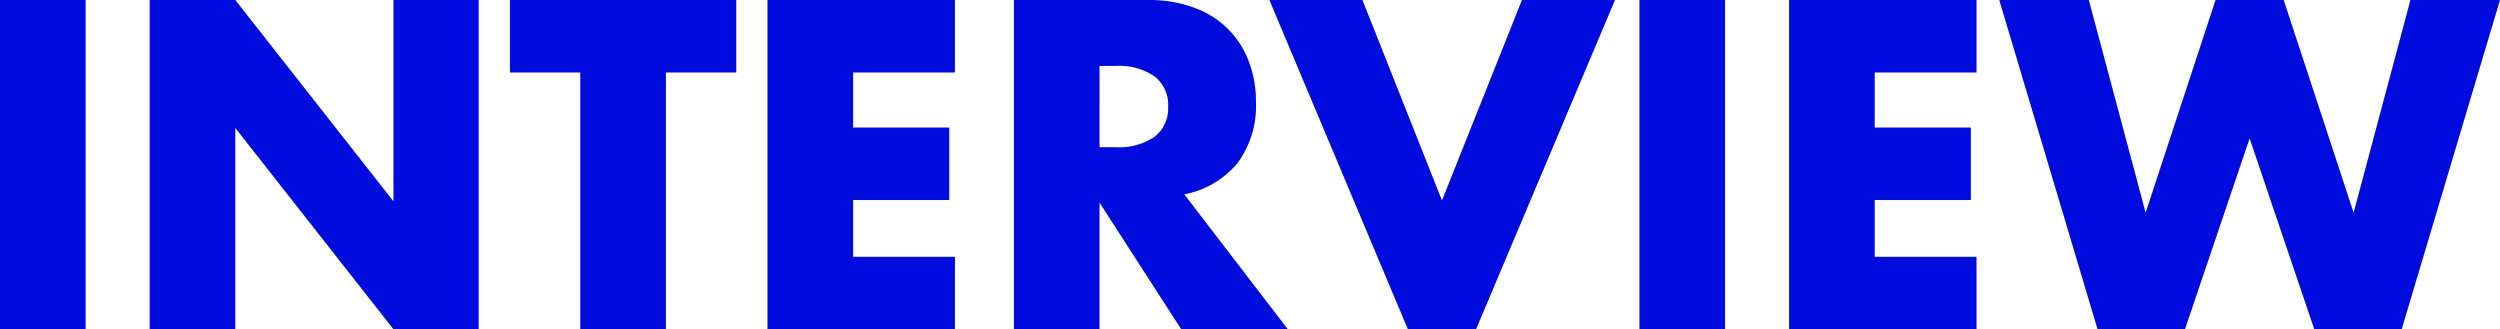
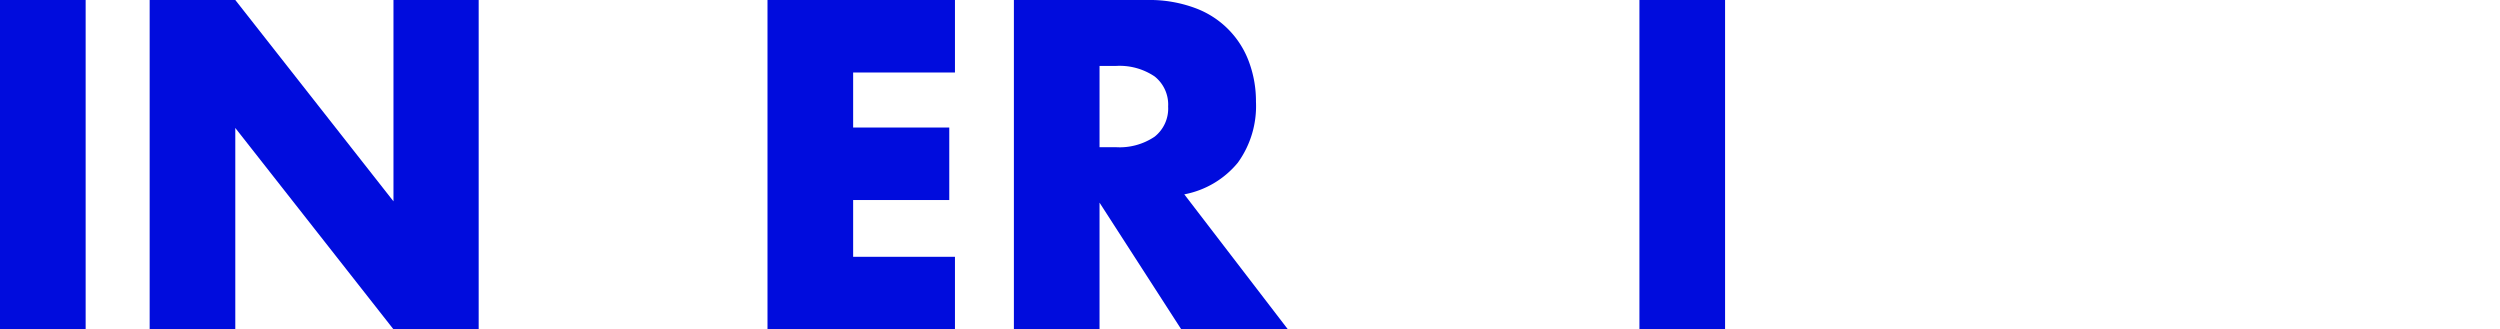
<svg xmlns="http://www.w3.org/2000/svg" viewBox="0 0 372 49">
  <defs>
    <style>.a{fill:#000cdd;}</style>
  </defs>
  <title>アセット 2</title>
  <path class="a" d="M12.744,0V49H0V0Z" />
  <path class="a" d="M22.269,49V0H35.012L58.549,29.959V0H71.227V49H58.549L35.012,19.041V49Z" />
-   <path class="a" d="M99.087,10.788V49H86.344V10.788H75.876V0H109.555V10.788Z" />
  <path class="a" d="M142.097,10.788H126.948v8.188h14.304v10.788H126.948V38.212H142.097V49H114.204V0h27.893Z" />
  <path class="a" d="M191.634,49H175.769L163.611,30.154V49H150.867V0H170.698a19.491,19.491,0,0,1,7.152,1.202,13.461,13.461,0,0,1,8.029,8.091,16.756,16.756,0,0,1,1.008,5.849,14.368,14.368,0,0,1-2.699,9.066,13.584,13.584,0,0,1-7.965,4.711ZM163.611,21.901h2.406a9.299,9.299,0,0,0,5.787-1.56,5.335,5.335,0,0,0,2.015-4.484,5.335,5.335,0,0,0-2.015-4.484A9.299,9.299,0,0,0,166.017,9.813h-2.406Z" />
-   <path class="a" d="M202.732,0l11.833,29.829L226.464,0h13.849L219.637,49H209.494L188.884,0Z" />
  <path class="a" d="M256.691,0V49H243.947V0Z" />
-   <path class="a" d="M294.108,10.788H278.959v8.188h14.304v10.788H278.959V38.212H294.108V49H266.215V0h27.893Z" />
-   <path class="a" d="M310.817,0l8.453,31.648L329.673,0h10.142l10.403,31.648L358.671,0H372L357.37,49h-13.004l-9.623-28.399L325.121,49h-13.004L297.488,0Z" />
</svg>